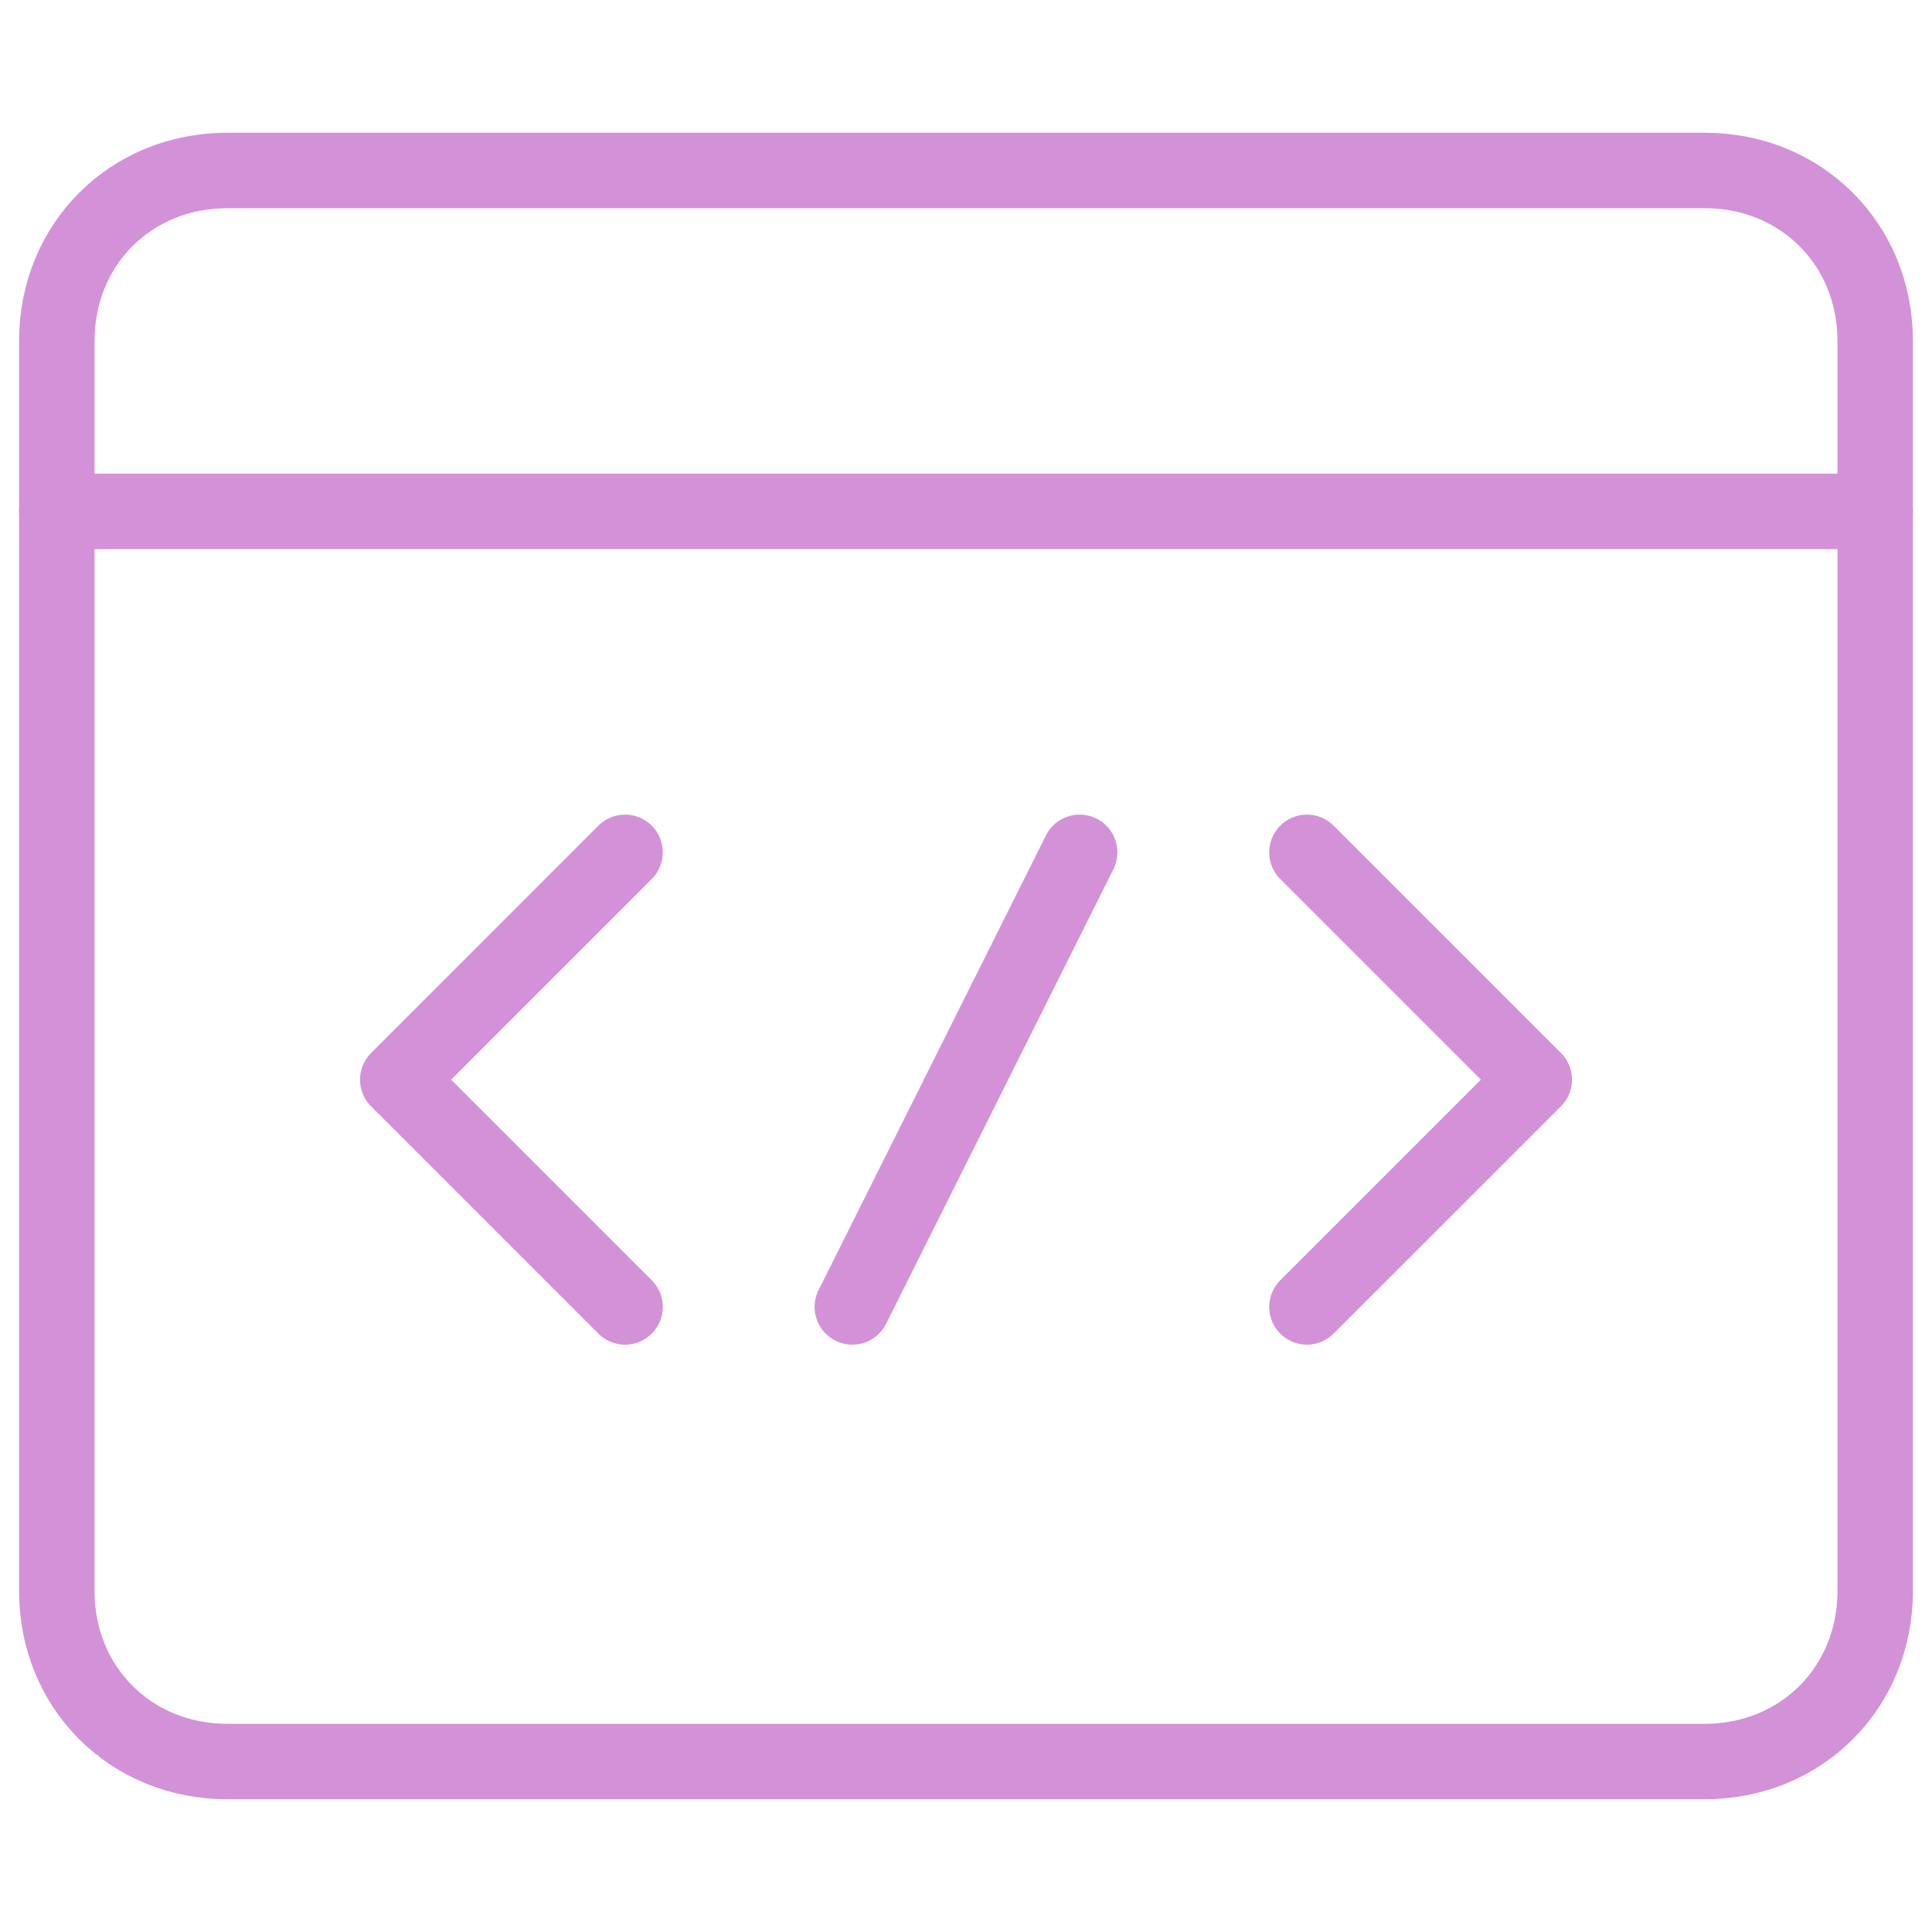
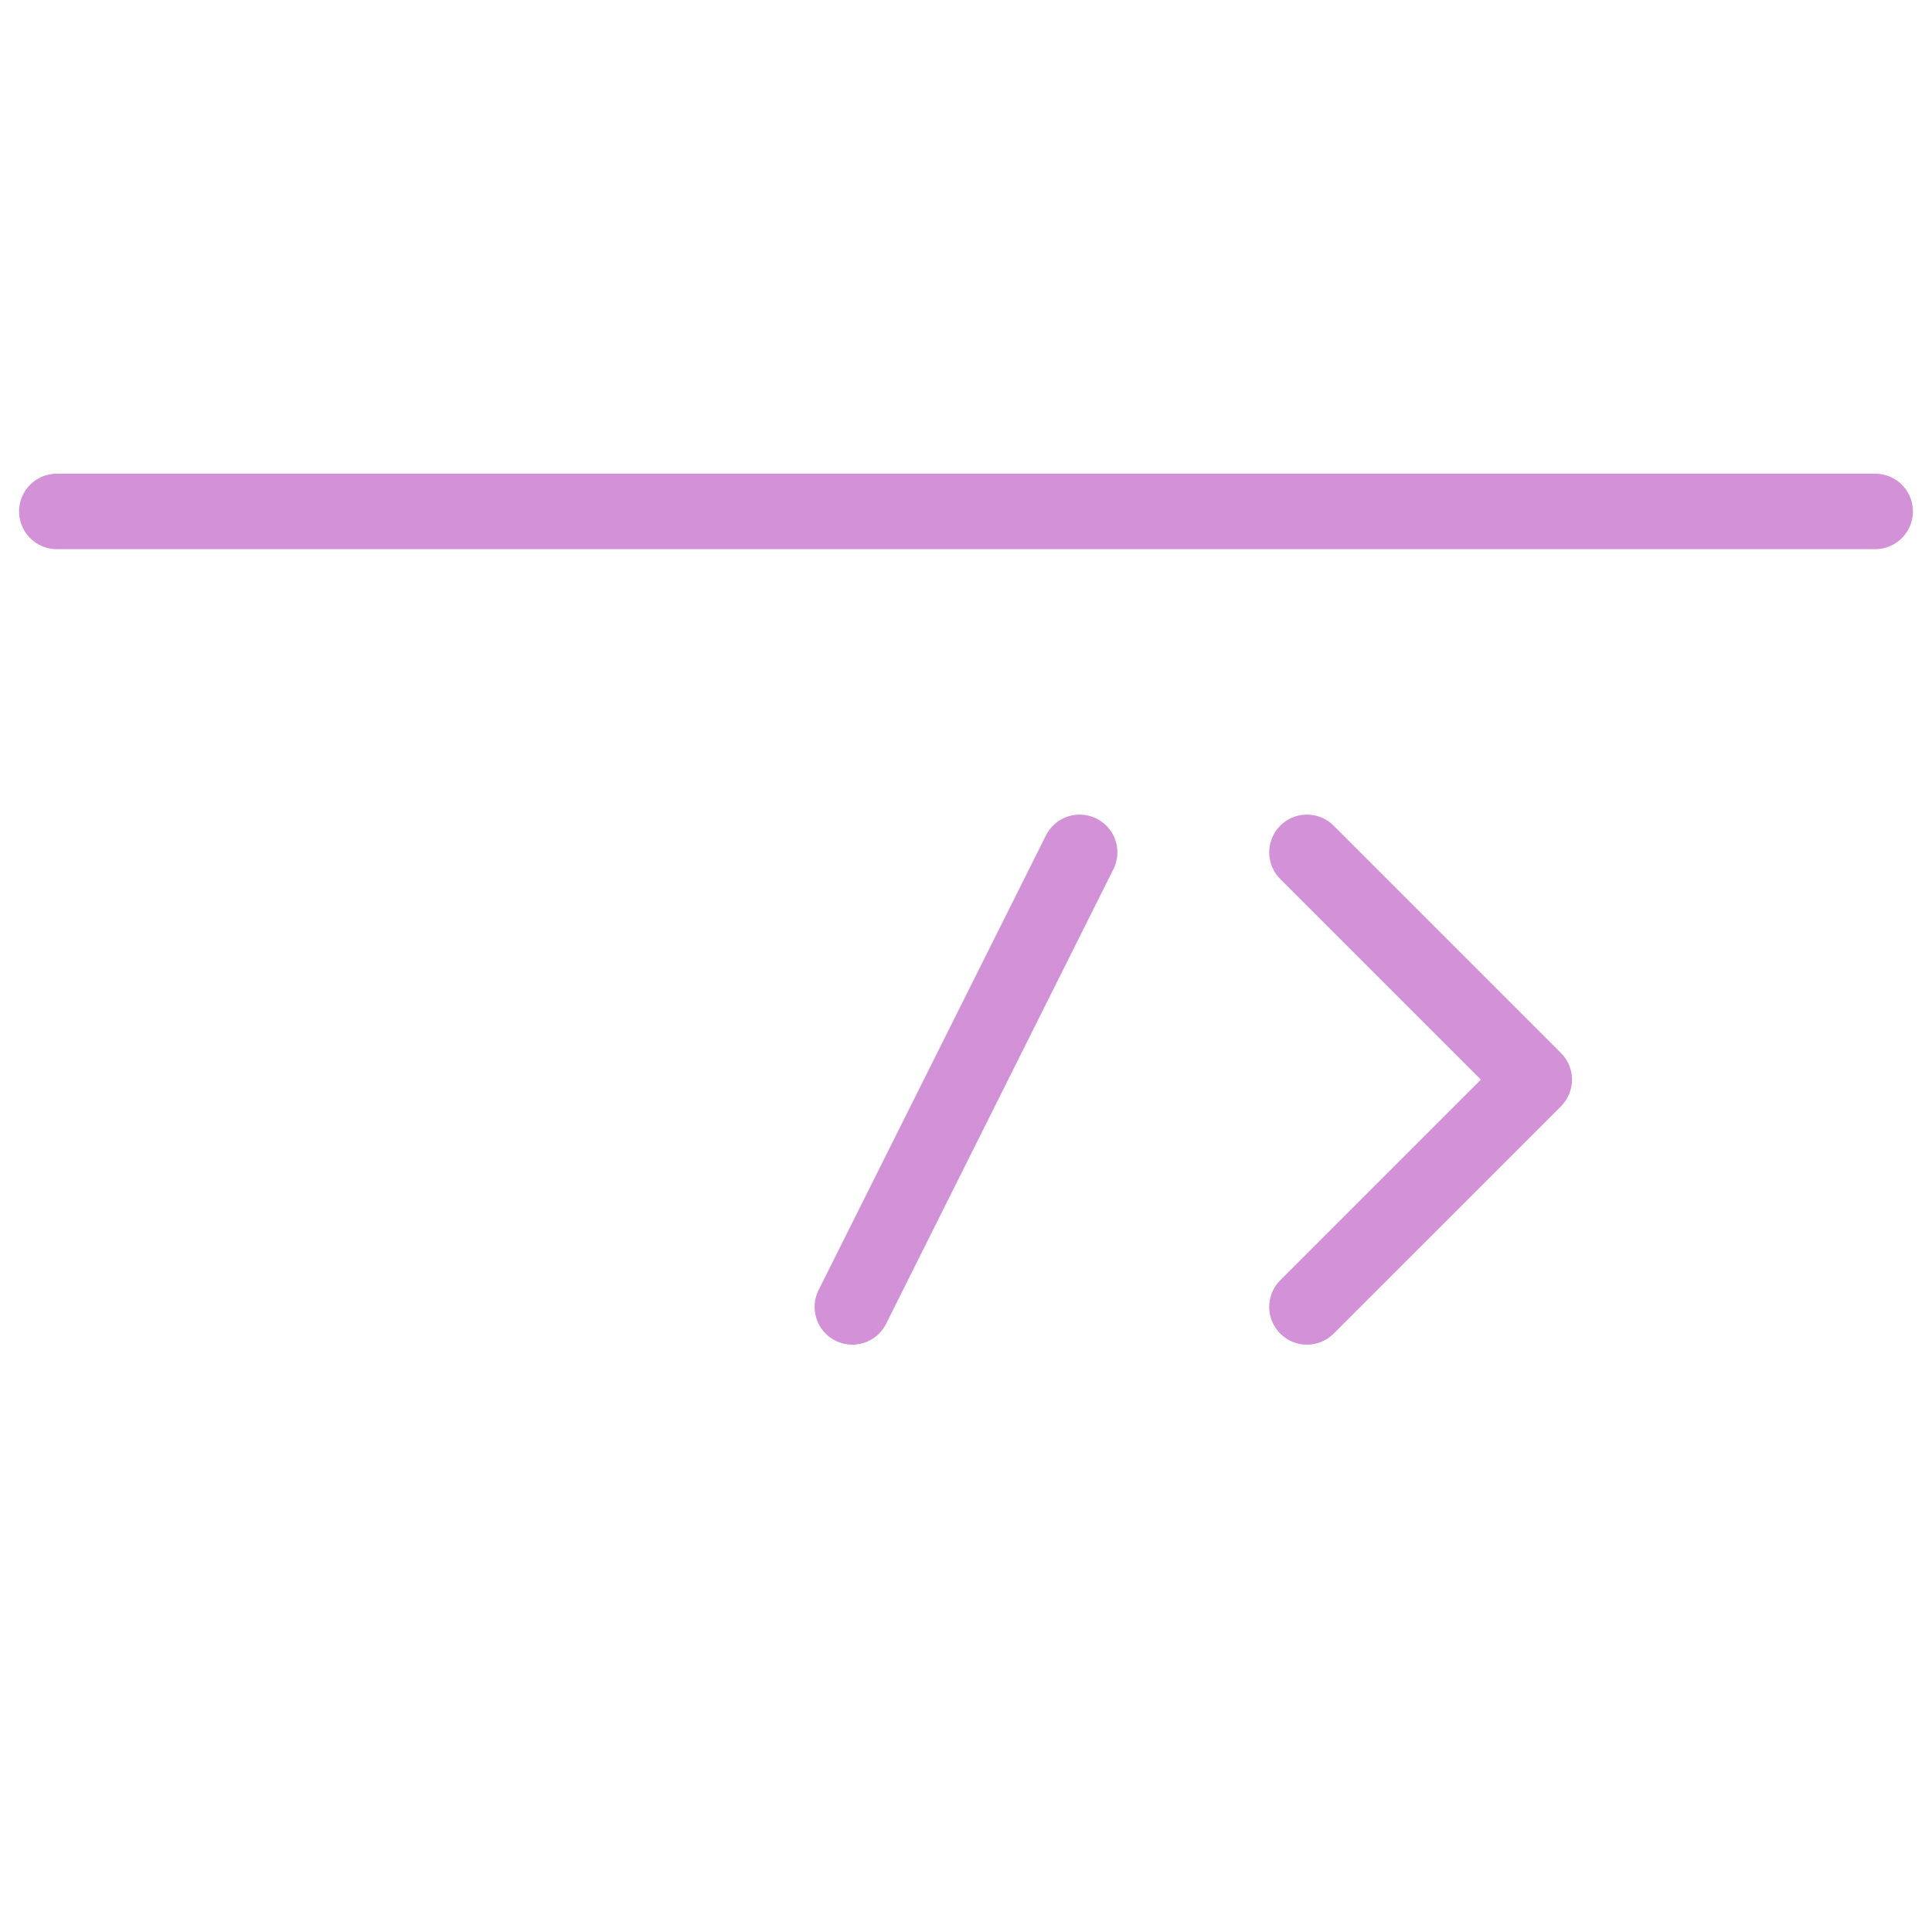
<svg xmlns="http://www.w3.org/2000/svg" width="64" height="64" viewBox="0 0 64 64" fill="none">
  <path d="M1.882 16.941H62.118" stroke="#D392D8" stroke-width="2.5" stroke-miterlimit="10" stroke-linecap="round" stroke-linejoin="round" />
-   <path d="M56.471 58.353H7.529C4.329 58.353 1.882 55.906 1.882 52.706V11.294C1.882 8.094 4.329 5.647 7.529 5.647H56.471C59.671 5.647 62.118 8.094 62.118 11.294V52.706C62.118 55.906 59.671 58.353 56.471 58.353Z" stroke="#D392D8" stroke-width="2.5" stroke-miterlimit="10" stroke-linecap="round" stroke-linejoin="round" />
-   <path d="M20.706 43.294L13.177 35.765L20.706 28.235" stroke="#D392D8" stroke-width="2.5" stroke-miterlimit="10" stroke-linecap="round" stroke-linejoin="round" />
  <path d="M43.294 28.235L50.824 35.765L43.294 43.294" stroke="#D392D8" stroke-width="2.5" stroke-miterlimit="10" stroke-linecap="round" stroke-linejoin="round" />
  <path d="M35.765 28.235L28.235 43.294" stroke="#D392D8" stroke-width="2.5" stroke-miterlimit="10" stroke-linecap="round" stroke-linejoin="round" />
</svg>